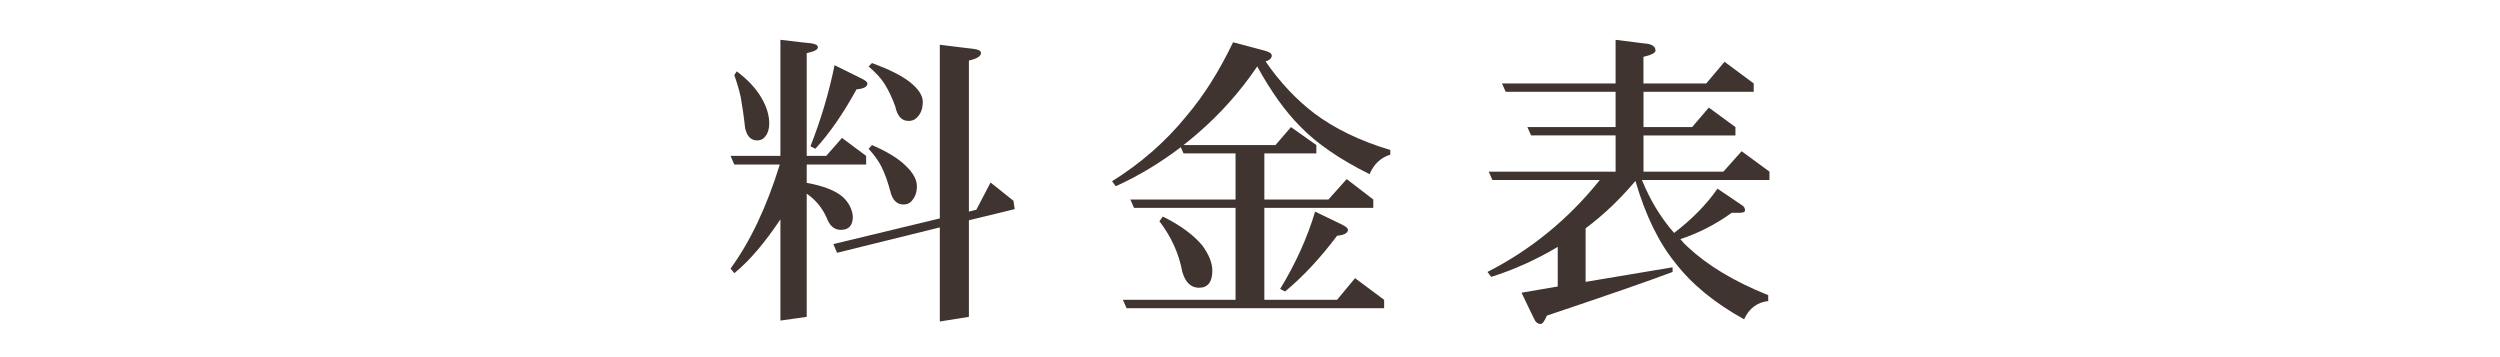
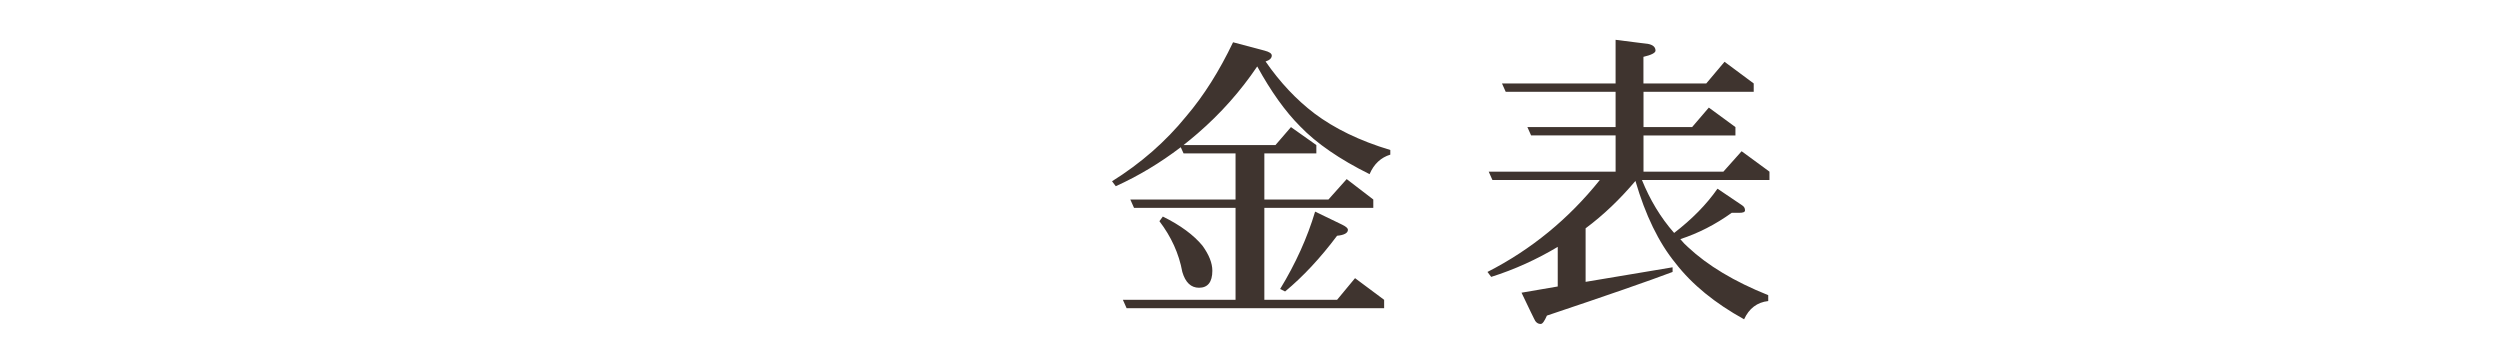
<svg xmlns="http://www.w3.org/2000/svg" enable-background="new 0 0 210 30" height="30" viewBox="0 0 210 30" width="210">
  <path d="m0 0h210v30h-210z" fill="none" />
  <g fill="#3f342f">
-     <path d="m72.756 13.094v.729h-4.992v1.534c1.404.26 2.418.649 3.042 1.196.494.468.78 1.014.832 1.638 0 .754-.338 1.118-1.014 1.118-.546 0-.937-.338-1.196-1.04-.364-.807-.91-1.482-1.664-2.002v10.348l-2.21.313v-8.503c-1.3 1.95-2.574 3.459-3.874 4.524l-.313-.39c1.664-2.288 3.042-5.2 4.134-8.736h-3.821l-.313-.729h4.187v-9.75c1.664.208 2.522.286 2.522.286.416.052.624.157.624.338 0 .208-.312.364-.936.494v8.632h1.638l1.326-1.508zm-8.815-4.914c.442.754.676 1.482.676 2.185 0 .441-.104.806-.312 1.065-.182.261-.416.364-.702.364-.52 0-.858-.338-1.014-1.04-.104-.962-.234-1.82-.364-2.574-.13-.598-.312-1.222-.546-1.872l.208-.312c.91.676 1.587 1.404 2.054 2.184zm8.425-1.586c.312.156.494.286.494.416 0 .286-.312.442-.91.494-1.118 2.028-2.262 3.692-3.458 4.992l-.416-.208c.884-2.236 1.56-4.524 2.028-6.813 1.508.755 2.262 1.119 2.262 1.119zm12.766 10.271.104.702-3.848.936v8.112l-2.444.391v-7.904l-8.633 2.132-.311-.73 8.944-2.157v-14.587c1.846.234 2.782.338 2.782.338.442.052.676.156.676.364 0 .26-.338.468-1.014.624v12.688l.624-.156 1.196-2.288zm-8.684-9.958c.702.571 1.066 1.118 1.066 1.638s-.13.91-.39 1.222c-.208.261-.468.391-.806.391-.572 0-.936-.391-1.118-1.223-.26-.728-.572-1.378-.937-1.95-.286-.442-.728-.91-1.3-1.404l.286-.286c1.405.519 2.471 1.039 3.199 1.612zm-.364 7.019c.624.599.936 1.17.936 1.717 0 .468-.13.857-.364 1.144-.182.26-.442.39-.754.39-.572 0-.936-.363-1.118-1.117-.208-.78-.442-1.456-.754-2.08-.234-.469-.598-.962-1.066-1.482l.286-.312c1.248.545 2.21 1.116 2.834 1.74z" />
    <path d="m106.23 4.254c.391.104.599.234.599.416 0 .208-.183.39-.521.494 1.223 1.768 2.601 3.224 4.108 4.368 1.664 1.248 3.771 2.288 6.37 3.068v.39c-.779.234-1.378.78-1.742 1.638-2.521-1.248-4.472-2.6-5.824-4.004-1.273-1.274-2.47-2.964-3.613-5.044-1.405 2.08-3.069 3.952-4.993 5.616-.416.364-.806.676-1.196.988h7.722l1.301-1.508 2.132 1.508v.702h-4.368v3.874h5.382l1.534-1.716 2.236 1.716v.702h-9.152v7.723h6.109l1.509-1.82 2.444 1.82v.702h-21.633l-.312-.702h9.464v-7.723h-8.528l-.312-.702h8.84v-3.874h-4.368l-.234-.52c-1.742 1.326-3.562 2.418-5.46 3.276l-.313-.416c2.418-1.509 4.499-3.328 6.214-5.435 1.508-1.768 2.808-3.848 3.952-6.24 1.77.469 2.653.703 2.653.703zm-5.225 16.381c.546.754.832 1.456.832 2.105 0 .962-.39 1.431-1.118 1.431-.676 0-1.144-.442-1.404-1.326-.286-1.561-.936-2.964-1.924-4.265l.286-.39c1.482.728 2.599 1.56 3.328 2.445zm11.725-1.768c.313.156.494.286.494.442 0 .26-.312.441-.91.494-1.403 1.872-2.859 3.432-4.367 4.68l-.416-.208c1.3-2.132 2.287-4.316 2.938-6.5 1.508.727 2.261 1.092 2.261 1.092z" />
    <path d="m147.312 7.01v.702h-9.257v2.964h4.082l1.404-1.638 2.236 1.638v.702h-7.723v3.042h6.709l1.533-1.716 2.34 1.716v.702h-10.712c.677 1.664 1.56 3.146 2.704 4.446 1.482-1.145 2.704-2.366 3.641-3.718 1.378.936 2.08 1.403 2.08 1.403.156.104.233.234.233.416 0 .156-.182.208-.493.208h-.625c-1.378.988-2.808 1.717-4.316 2.21.209.261.416.469.65.677 1.639 1.534 3.875 2.886 6.734 4.03v.494c-.936.104-1.611.623-2.027 1.533-2.445-1.352-4.369-2.912-5.773-4.731-1.403-1.717-2.521-4.03-3.354-6.891-1.3 1.534-2.678 2.86-4.186 3.979v4.498l7.306-1.223v.391c-1.924.728-5.435 1.95-10.557 3.666-.208.468-.364.702-.52.702-.261 0-.442-.156-.572-.469 0 0-.364-.728-1.04-2.157l3.042-.521v-3.328c-1.742 1.04-3.614 1.898-5.59 2.522l-.313-.416c3.667-1.872 6.813-4.446 9.438-7.723h-9.022l-.312-.702h10.66v-3.042h-7.098l-.313-.702h7.41v-2.962h-9.23l-.313-.702h9.543v-3.666c1.794.234 2.704.338 2.704.338.416.078.649.26.649.572 0 .182-.338.364-1.014.52v2.236h5.278l1.534-1.82z" />
  </g>
</svg>